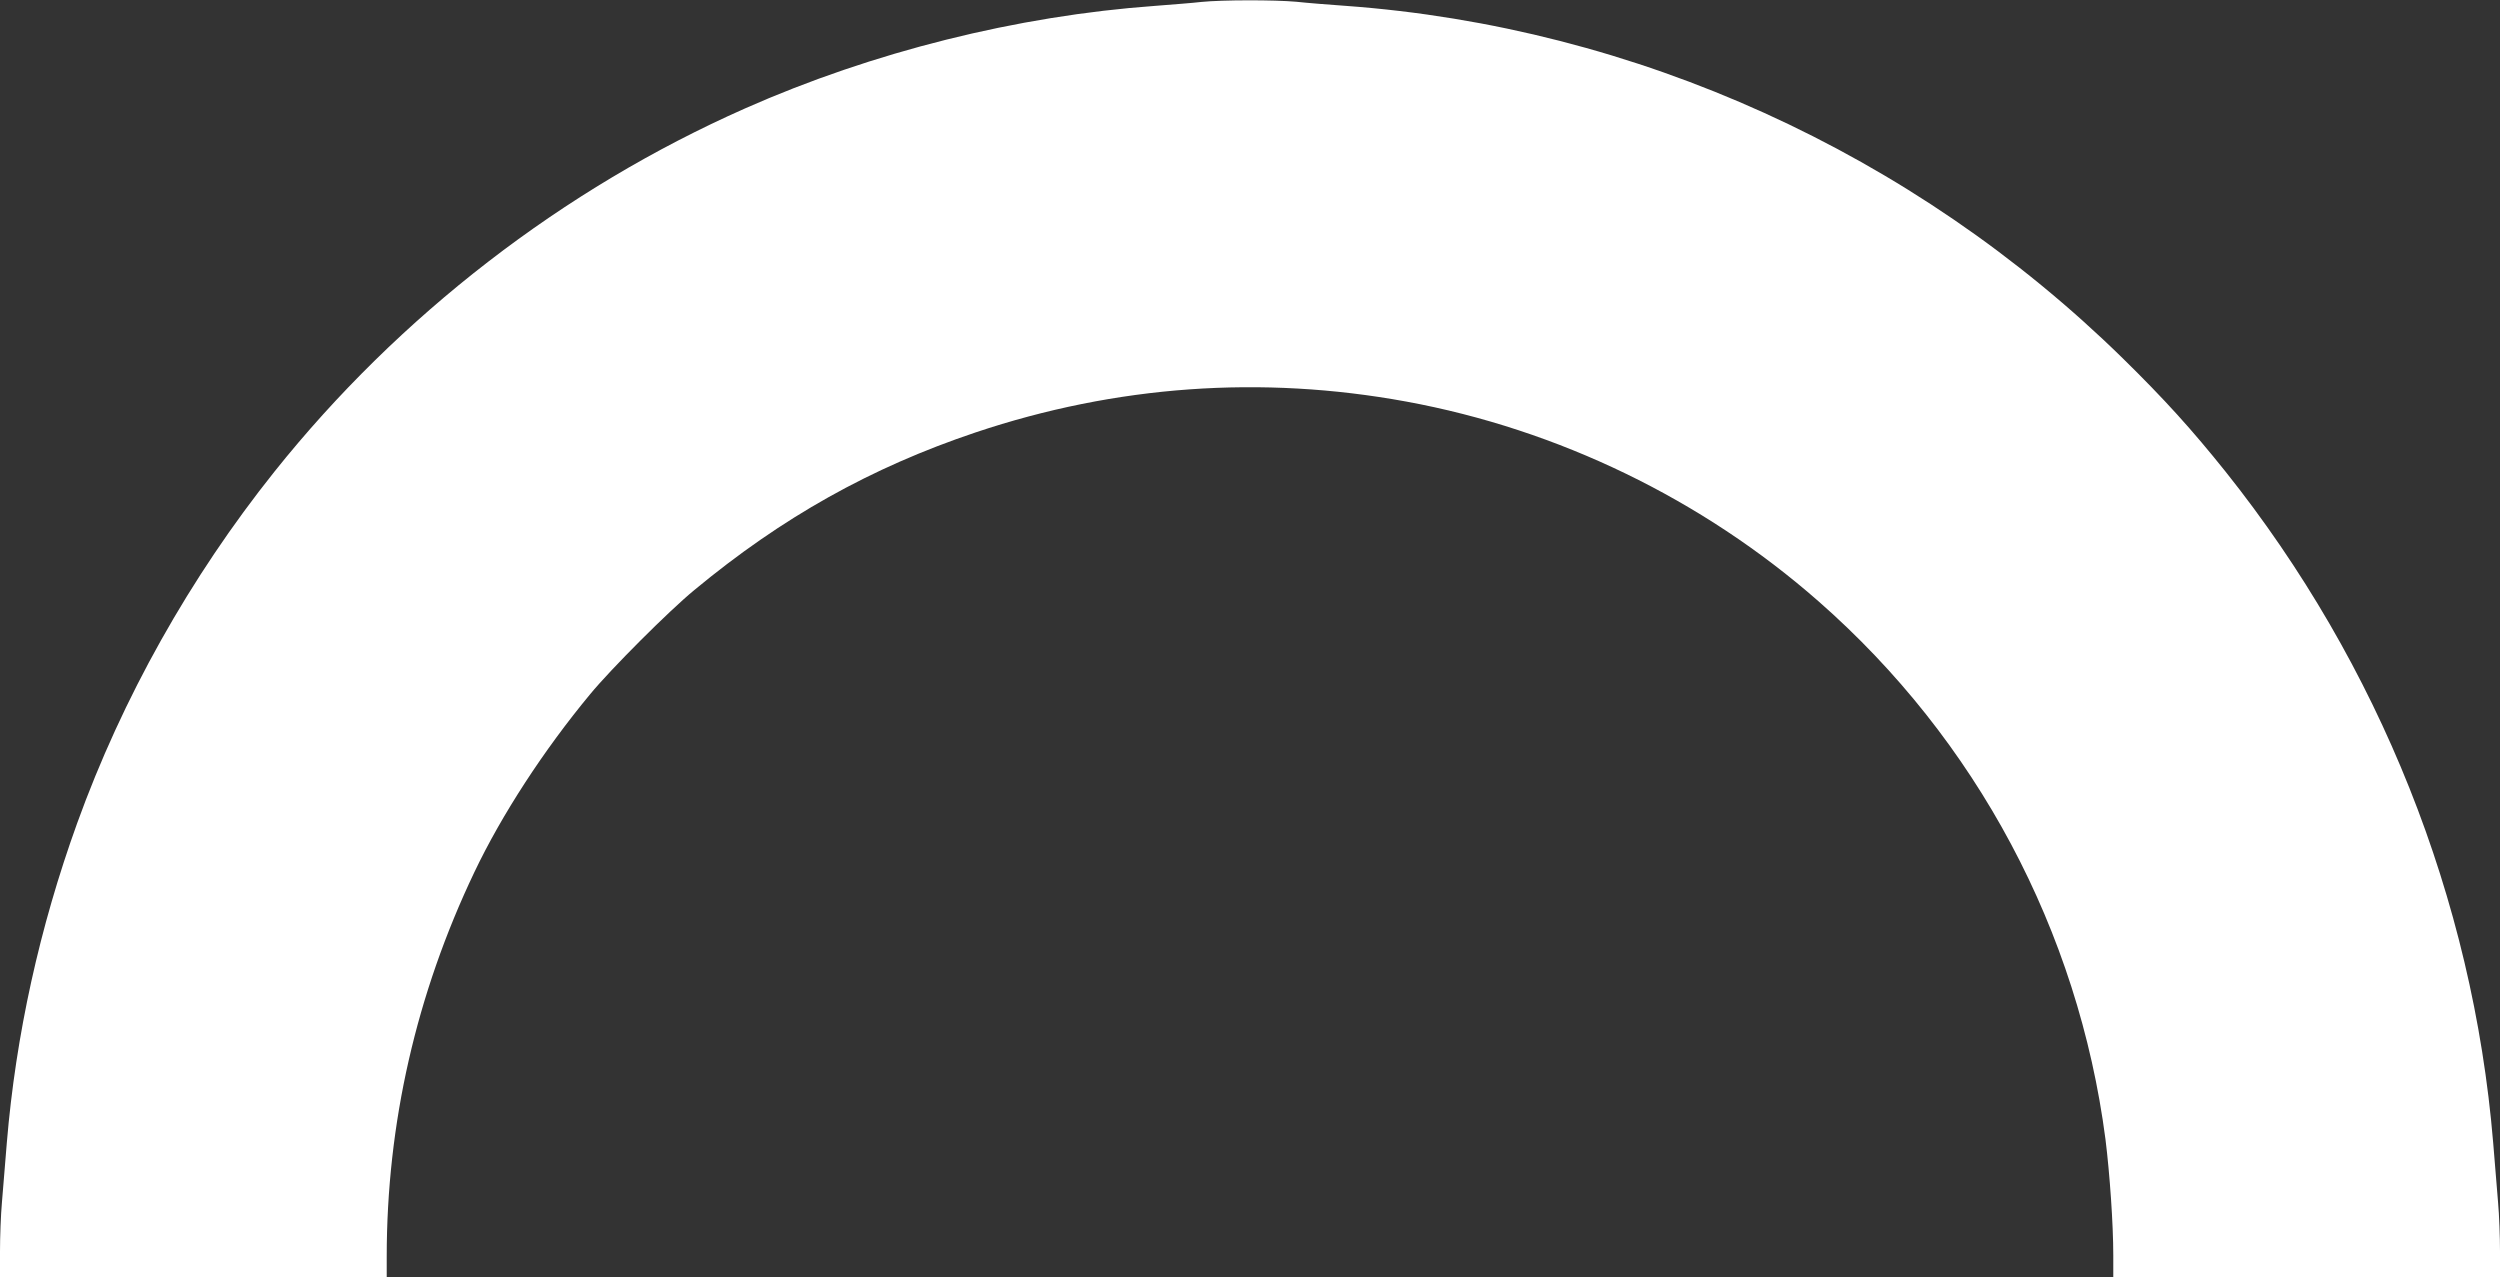
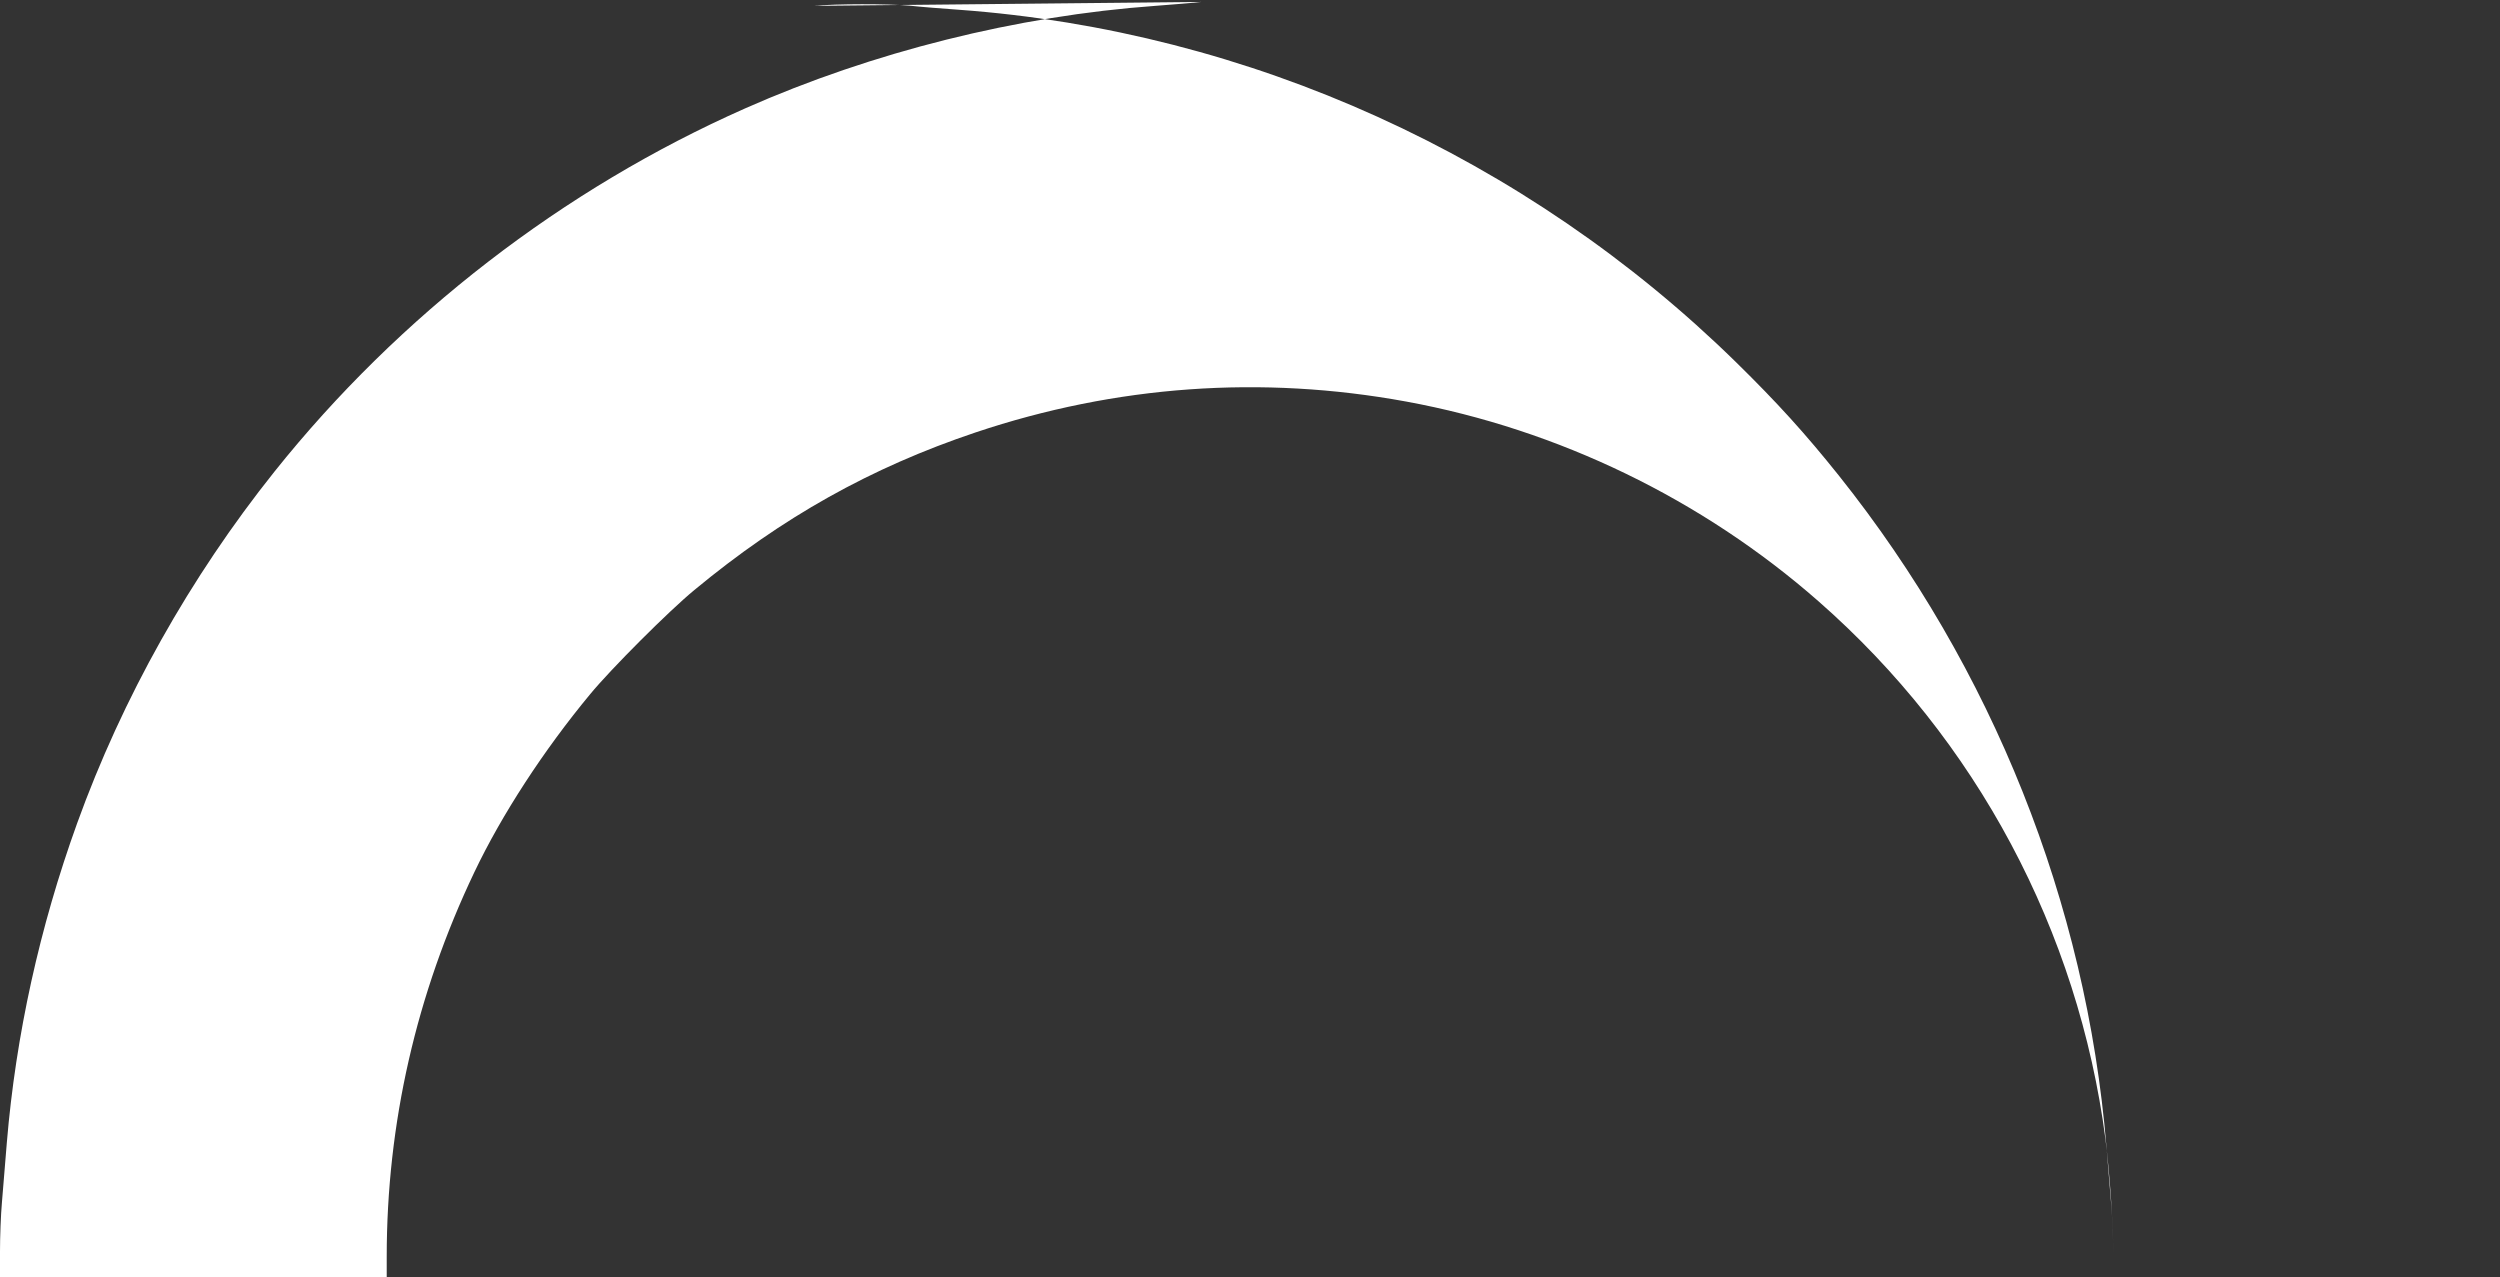
<svg xmlns="http://www.w3.org/2000/svg" version="1.0" width="1280pt" height="654pt" viewBox="0 0 1280 654" preserveAspectRatio="xMidYMid meet">
  <rect x="0" y="0" width="1280" height="654" fill="#333333" stroke="none" />
  <g transform="translate(0,654) scale(0.1,-0.1)" fill="#ffffff" stroke="none">
-     <path d="M6150 6530 c-41 -5 -147 -13 -235 -20 -708 -51 -1447 -236 -2100 -525 -933 -413 -1772 -1061 -2410 -1860 -432 -541 -779 -1160 -1010 -1800 -192 -532 -314 -1084 -360 -1635 -8 -102 -20 -239 -25 -305 -6 -66 -10 -180 -10 -252 l0 -133 990 1 990 0 0 105 c0 681 151 1344 449 1969 140 294 355 624 592 910 106 129 405 428 534 534 449 372 904 627 1440 807 719 241 1464 294 2205 158 778 -143 1515 -500 2110 -1022 809 -709 1331 -1688 1470 -2755 22 -177 40 -434 40 -594 l0 -112 990 0 990 -1 0 133 c0 72 -4 186 -10 252 -5 66 -17 203 -25 305 -104 1248 -583 2448 -1370 3435 -172 215 -314 372 -526 580 -1074 1053 -2495 1697 -3979 1805 -85 6 -199 15 -253 21 -113 10 -377 10 -487 -1z" />
+     <path d="M6150 6530 c-41 -5 -147 -13 -235 -20 -708 -51 -1447 -236 -2100 -525 -933 -413 -1772 -1061 -2410 -1860 -432 -541 -779 -1160 -1010 -1800 -192 -532 -314 -1084 -360 -1635 -8 -102 -20 -239 -25 -305 -6 -66 -10 -180 -10 -252 l0 -133 990 1 990 0 0 105 c0 681 151 1344 449 1969 140 294 355 624 592 910 106 129 405 428 534 534 449 372 904 627 1440 807 719 241 1464 294 2205 158 778 -143 1515 -500 2110 -1022 809 -709 1331 -1688 1470 -2755 22 -177 40 -434 40 -594 c0 72 -4 186 -10 252 -5 66 -17 203 -25 305 -104 1248 -583 2448 -1370 3435 -172 215 -314 372 -526 580 -1074 1053 -2495 1697 -3979 1805 -85 6 -199 15 -253 21 -113 10 -377 10 -487 -1z" />
  </g>
</svg>